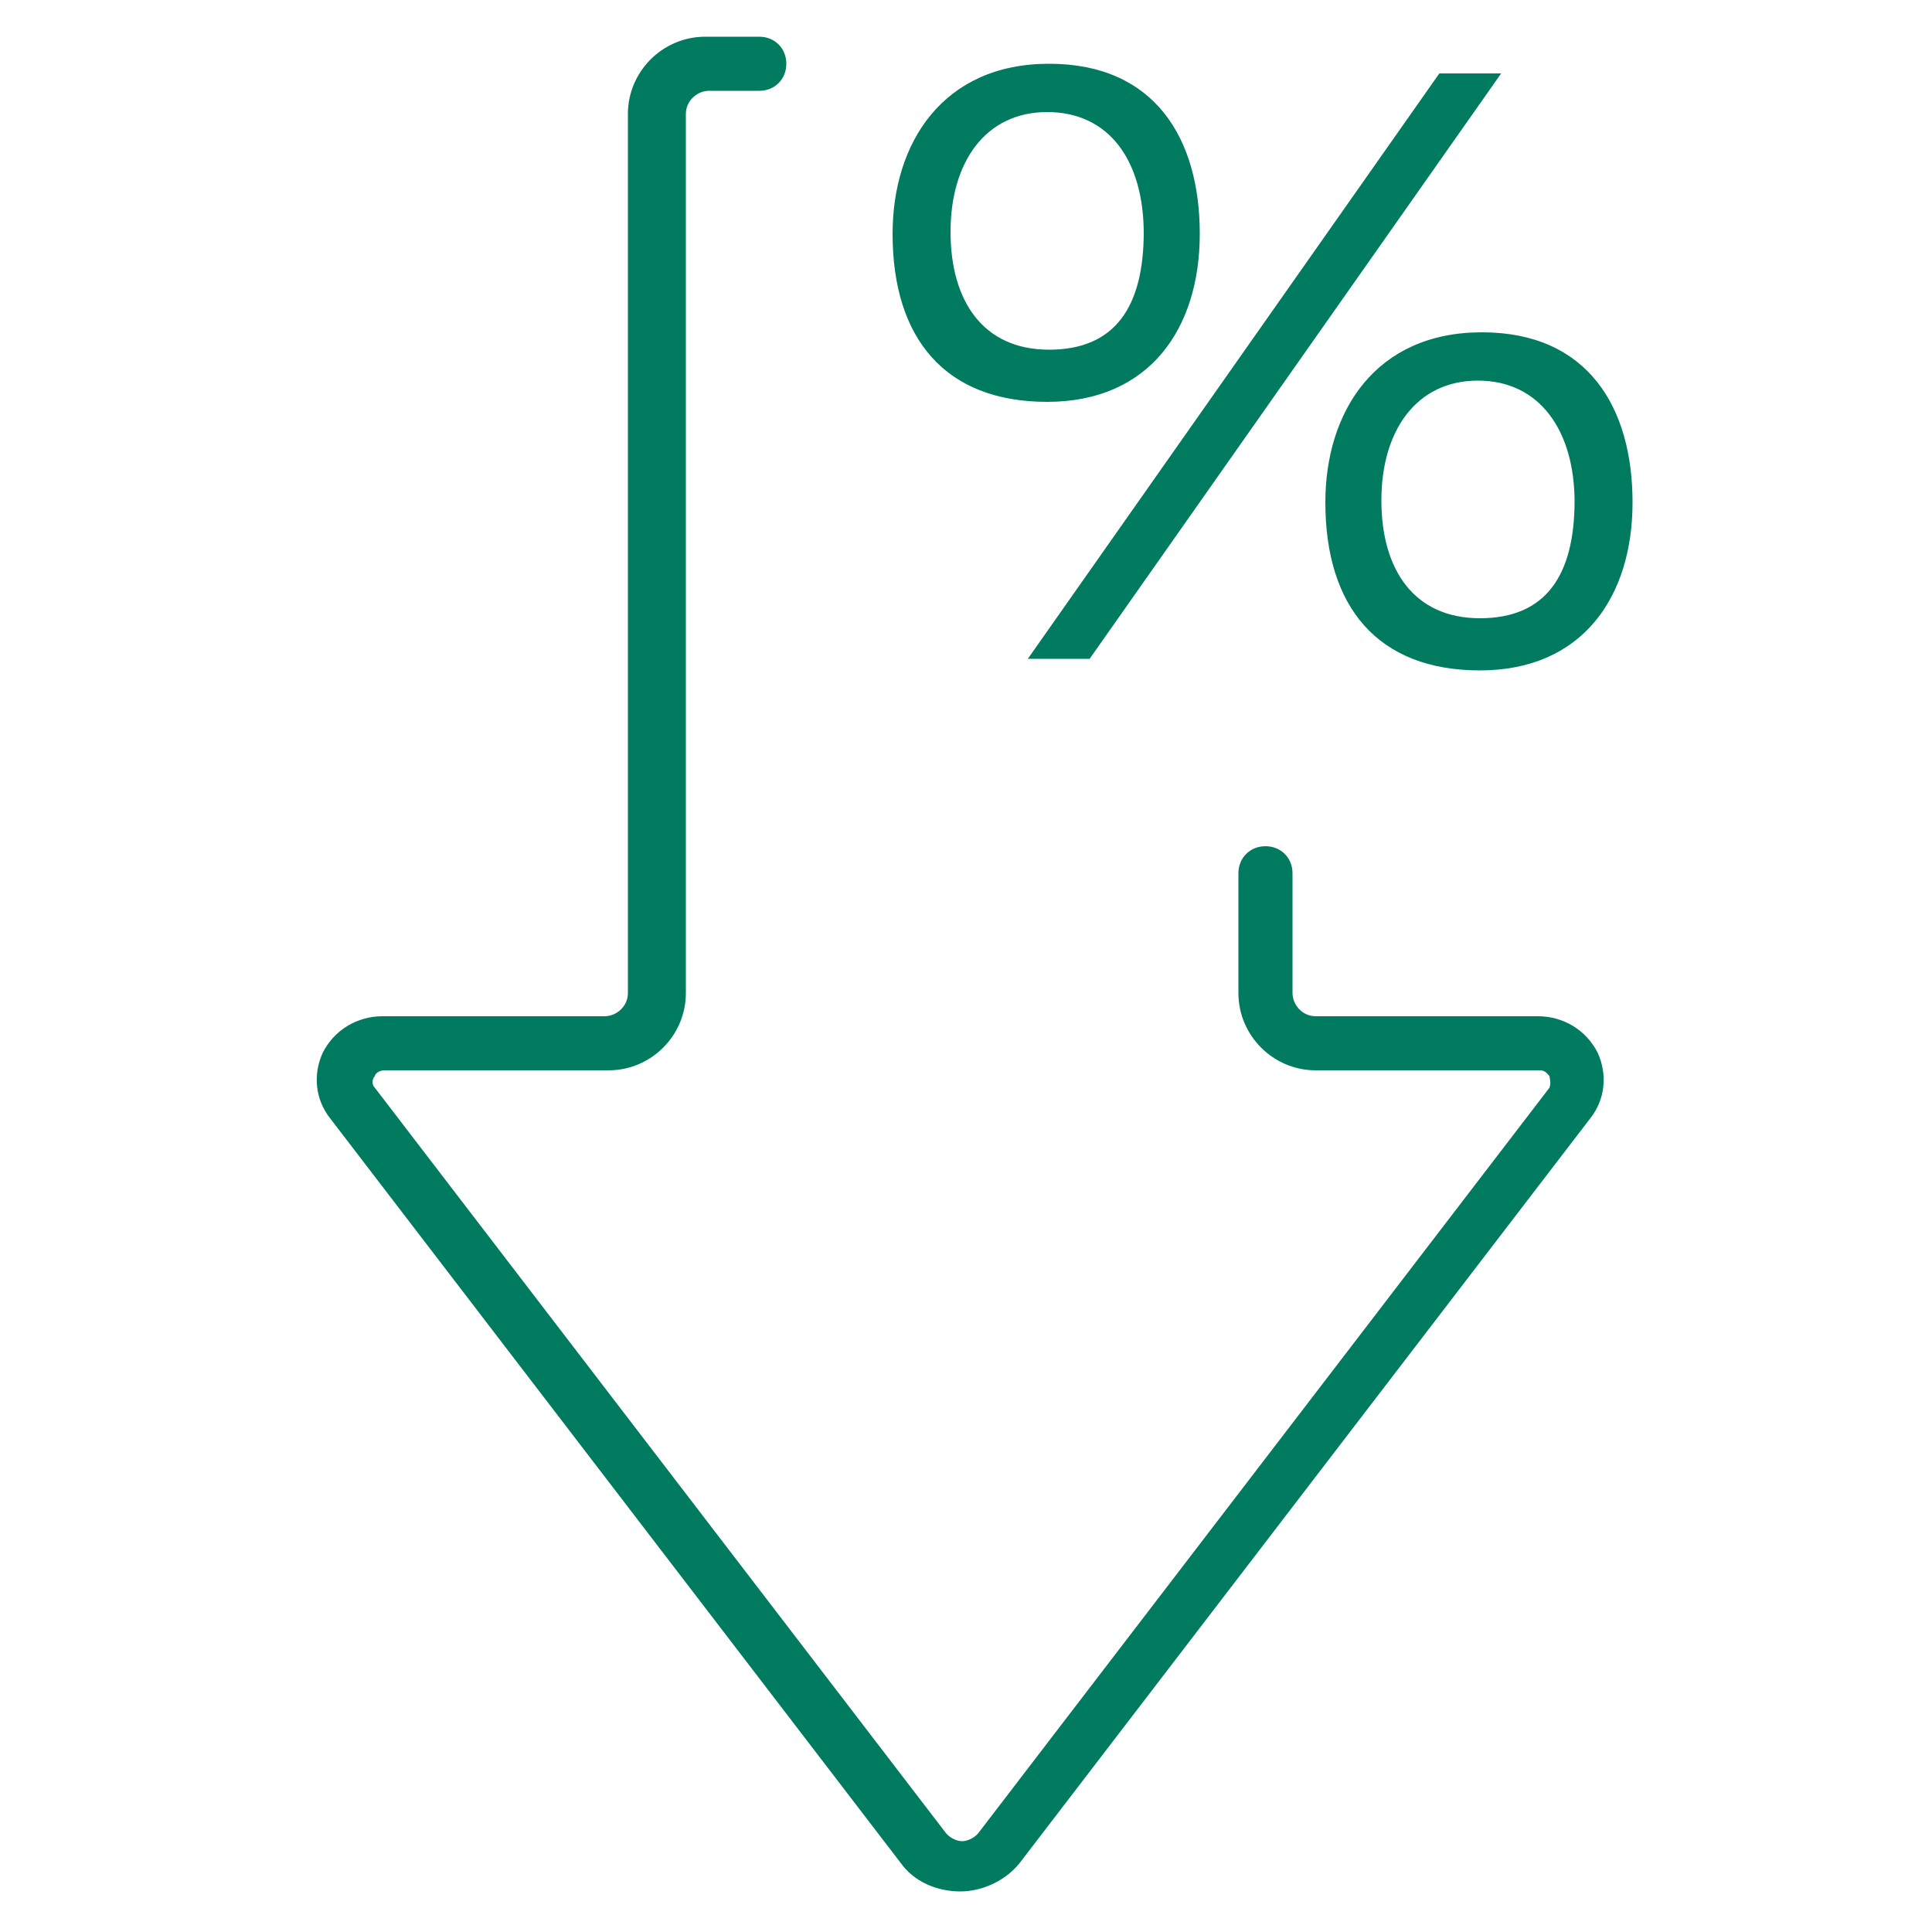
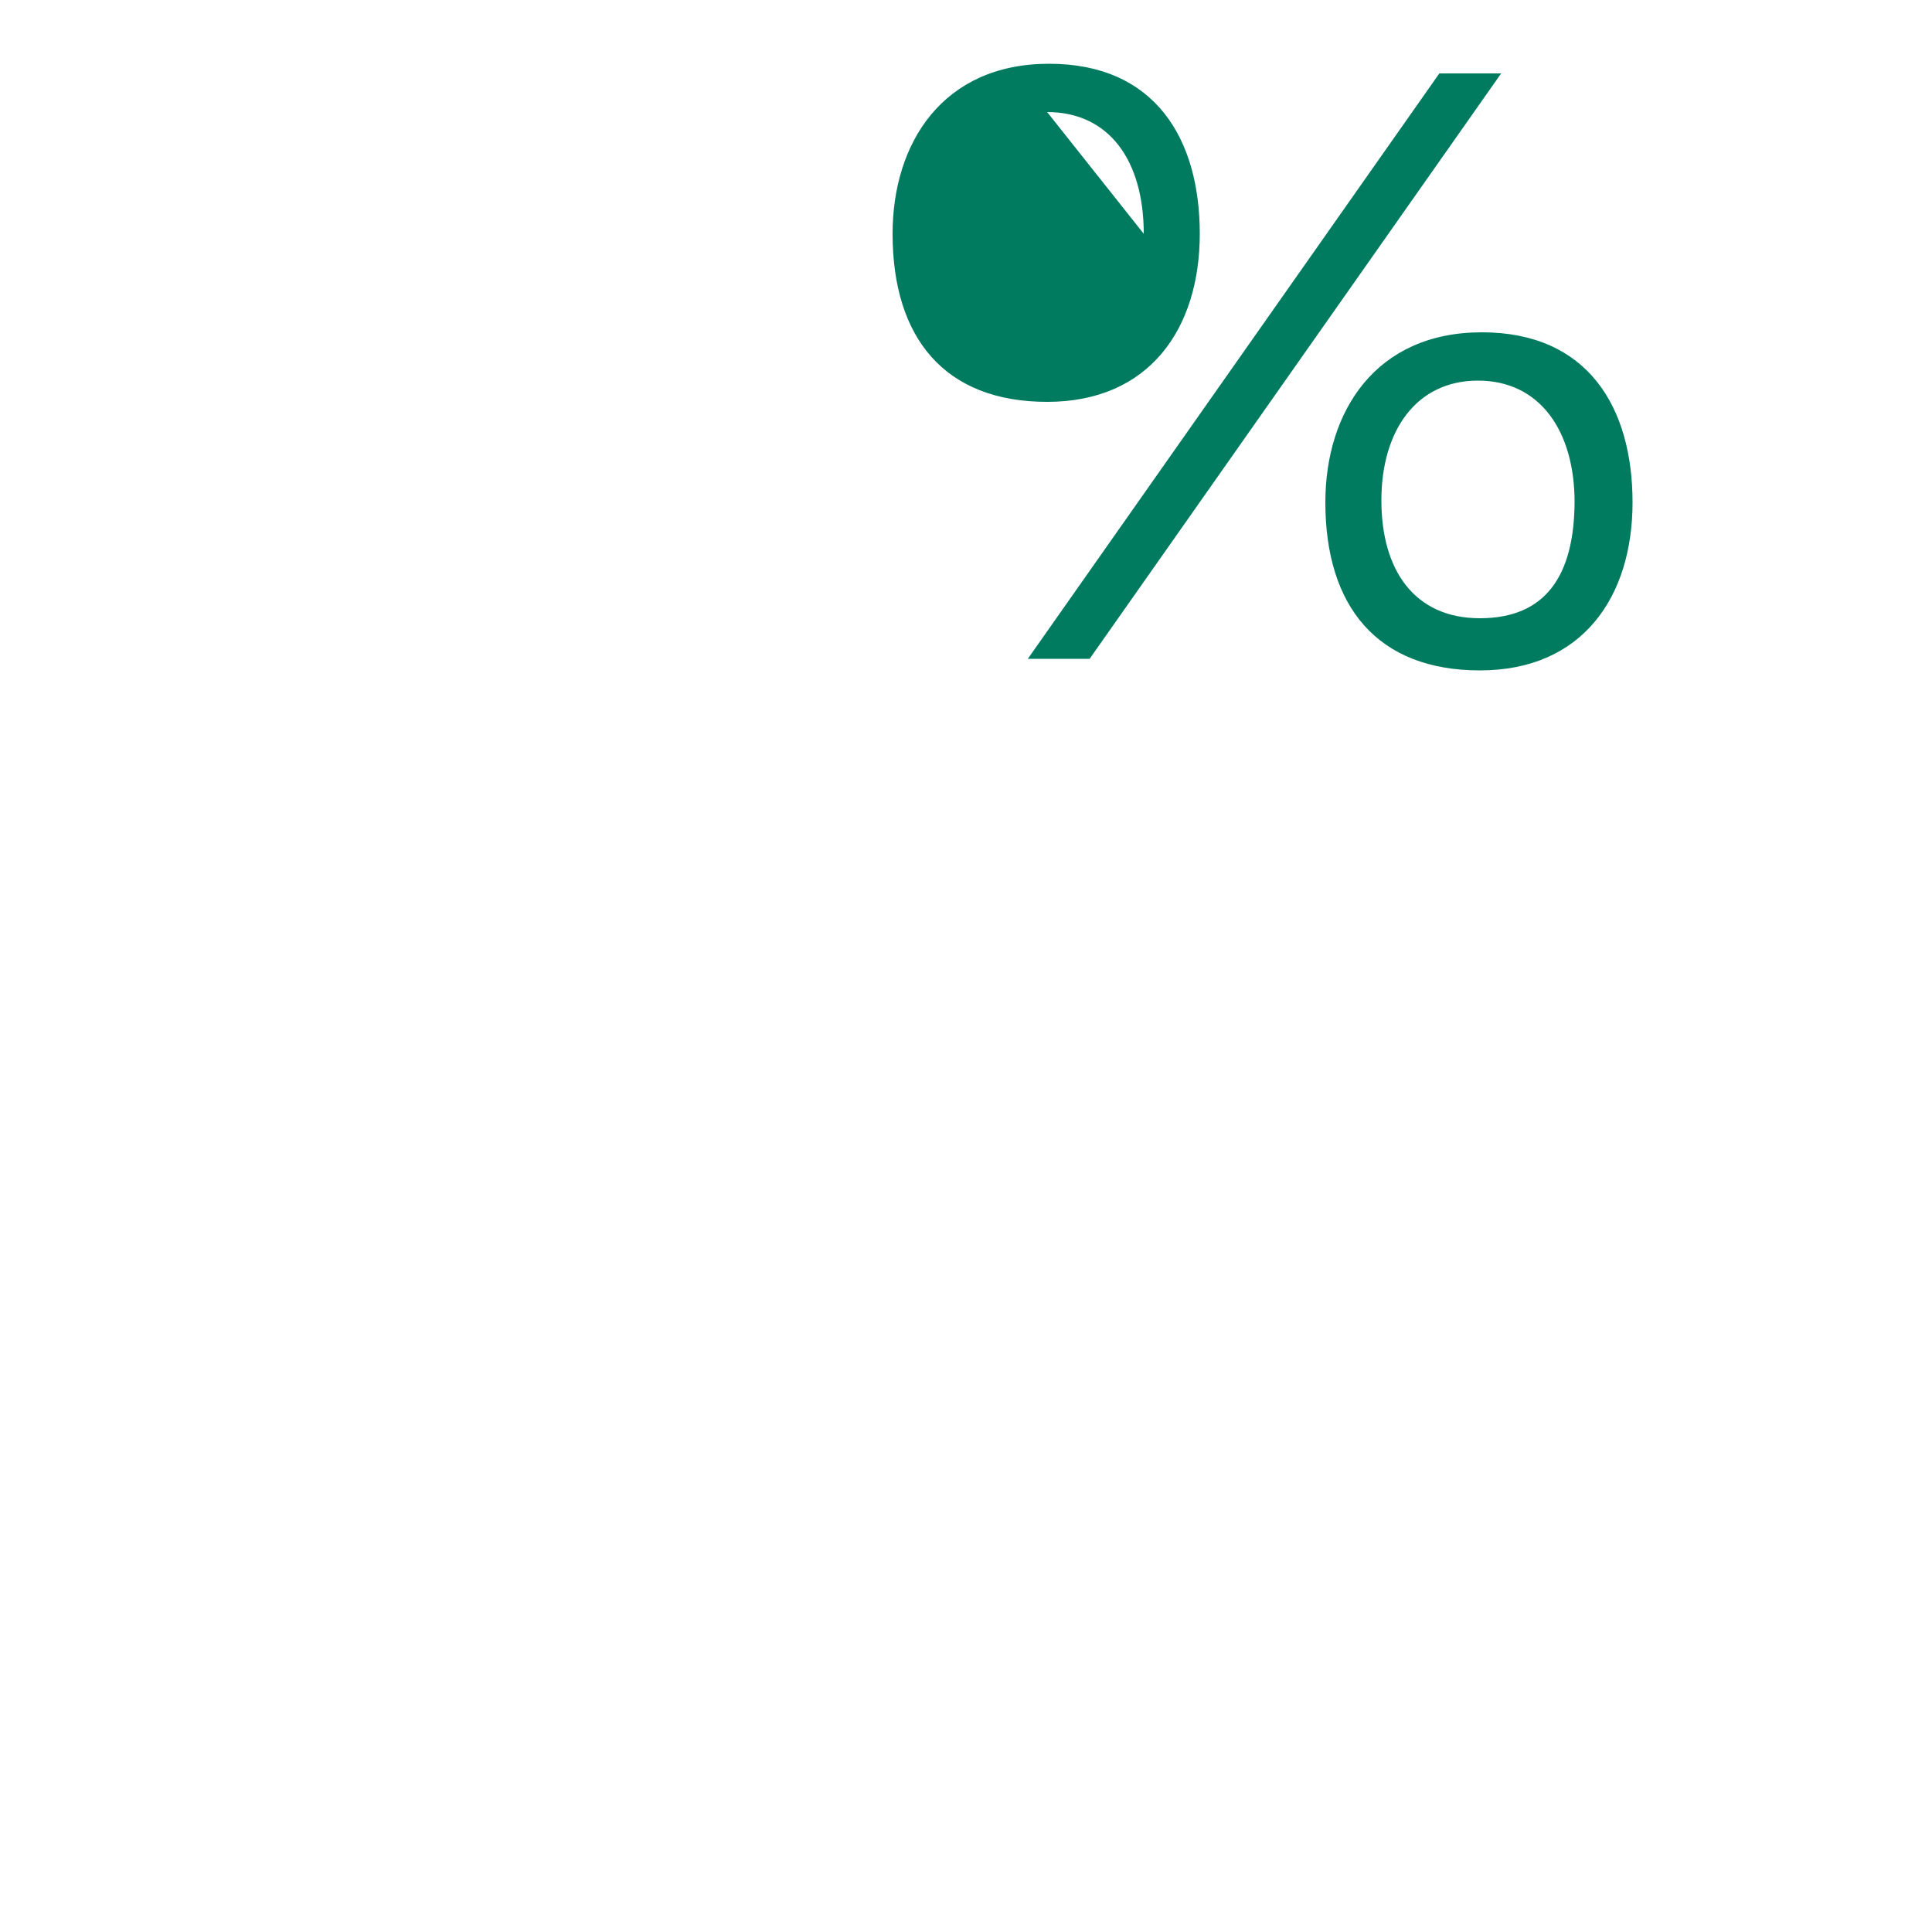
<svg xmlns="http://www.w3.org/2000/svg" id="Layer_1" data-name="Layer 1" viewBox="0 0 100 100">
  <defs>
    <style>      .cls-1 {        fill: #007b5f;        stroke-width: 0px;      }    </style>
  </defs>
-   <path class="cls-1" d="M39.1,1.9h-2.6c-2.2,0-4,1.8-4,4v45.5c0,.7-.6,1.2-1.2,1.2h-11.5c-1.3,0-2.5.7-3.1,1.9-.5,1.1-.4,2.4.4,3.4l29.5,38.5c.7,1,1.9,1.5,3.1,1.5s2.4-.6,3.1-1.5l29.5-38.5c.8-1,.9-2.3.4-3.4-.6-1.2-1.8-1.9-3.1-1.9h-11.5c-.7,0-1.2-.6-1.2-1.2v-6.2c0-.8-.6-1.4-1.4-1.4h0c-.8,0-1.4.6-1.4,1.4v6.2c0,2.2,1.8,4,4,4h11.6c.3,0,.4.2.5.3,0,.1.1.3,0,.6l-29.5,38.5c-.2.3-.6.5-.9.5s-.7-.2-.9-.5l-29.5-38.5c-.2-.2-.1-.5,0-.6,0-.1.2-.3.5-.3h11.6c2.2,0,4-1.8,4-4V5.9c0-.7.6-1.2,1.2-1.2h2.6c.8,0,1.4-.6,1.4-1.4h0c0-.8-.6-1.4-1.4-1.4Z" />
-   <path class="cls-1" d="M68.6,26c0-4.7,2.6-8.8,8.1-8.8s7.8,3.9,7.8,8.8-2.6,8.7-7.9,8.7-8-3.3-8-8.7ZM81.5,26c0-3.7-1.8-6.3-5-6.3s-5,2.6-5,6.2,1.7,6.1,5.1,6.1,4.9-2.2,4.9-6.1ZM77.7,3.8l-21.3,30.3h-3.2L74.5,3.8h3.2ZM46.2,12.1c0-4.7,2.6-8.8,8.1-8.8s7.8,3.9,7.8,8.8-2.6,8.7-7.9,8.7-8-3.3-8-8.7ZM59.2,12.1c0-3.8-1.8-6.3-5-6.3s-5,2.6-5,6.2,1.7,6.1,5.1,6.1,4.9-2.2,4.9-6.1Z" />
+   <path class="cls-1" d="M68.6,26c0-4.7,2.6-8.8,8.1-8.8s7.8,3.9,7.8,8.8-2.6,8.7-7.9,8.7-8-3.3-8-8.7ZM81.5,26c0-3.7-1.8-6.3-5-6.3s-5,2.6-5,6.2,1.7,6.1,5.1,6.1,4.9-2.2,4.9-6.1ZM77.7,3.8l-21.3,30.3h-3.2L74.5,3.8h3.2ZM46.2,12.1c0-4.7,2.6-8.8,8.1-8.8s7.8,3.9,7.8,8.8-2.6,8.7-7.9,8.7-8-3.3-8-8.7ZM59.2,12.1c0-3.8-1.8-6.3-5-6.3Z" />
</svg>